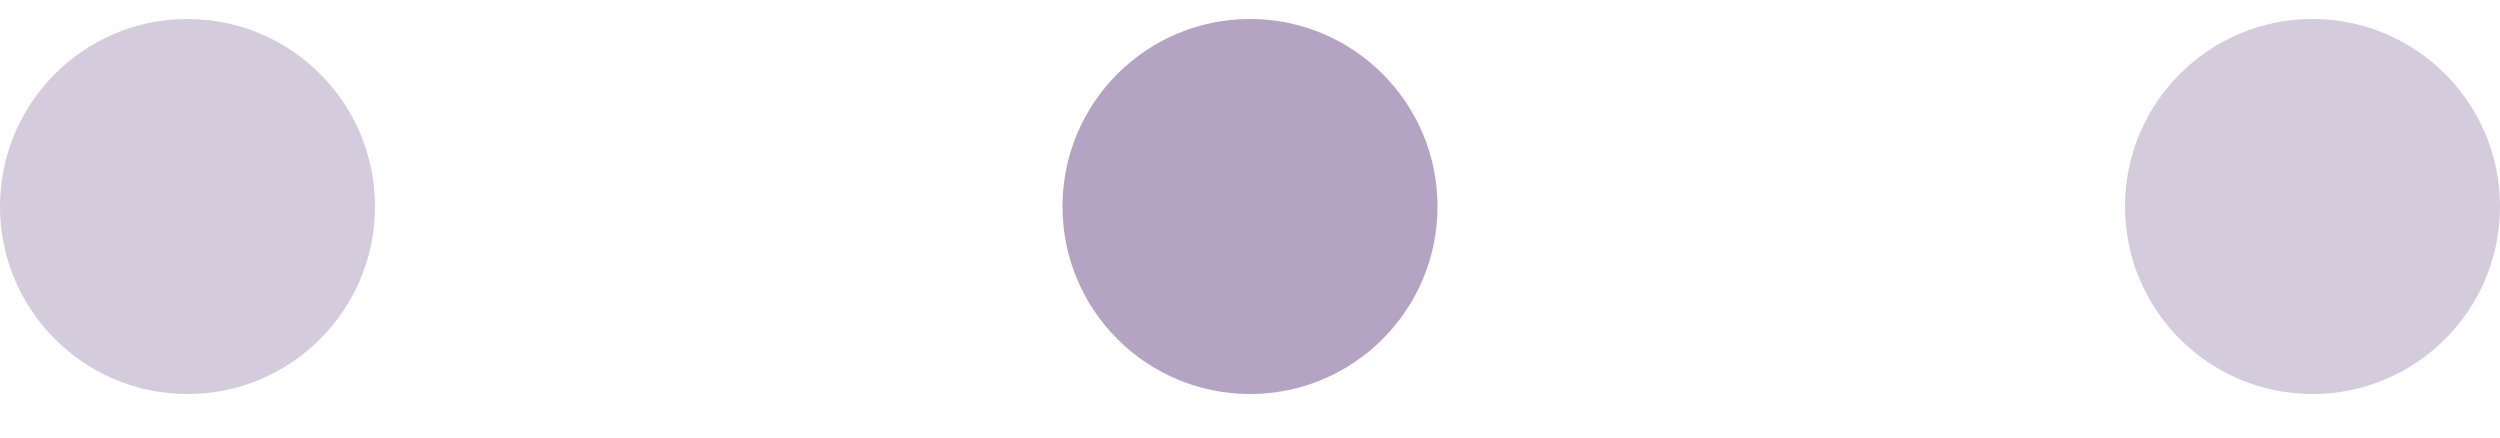
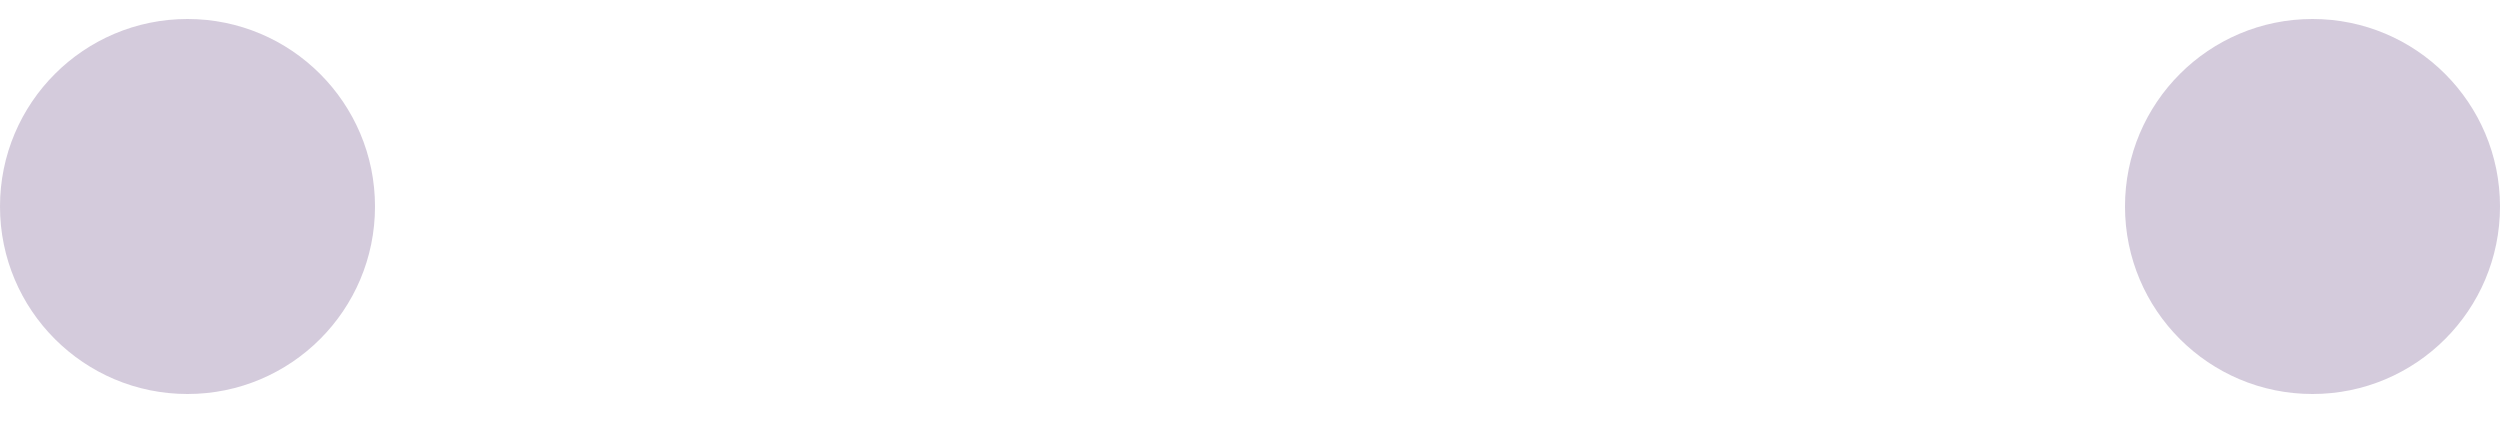
<svg xmlns="http://www.w3.org/2000/svg" width="40" height="7" viewBox="0 0 40 7" fill="none">
-   <circle opacity="0.7" cx="20" cy="3.304" r="3" fill="#947DA8" />
  <circle opacity="0.4" cx="37" cy="3.304" r="3" fill="#947DA8" />
  <circle opacity="0.4" cx="3" cy="3.304" r="3" fill="#947DA8" />
</svg>